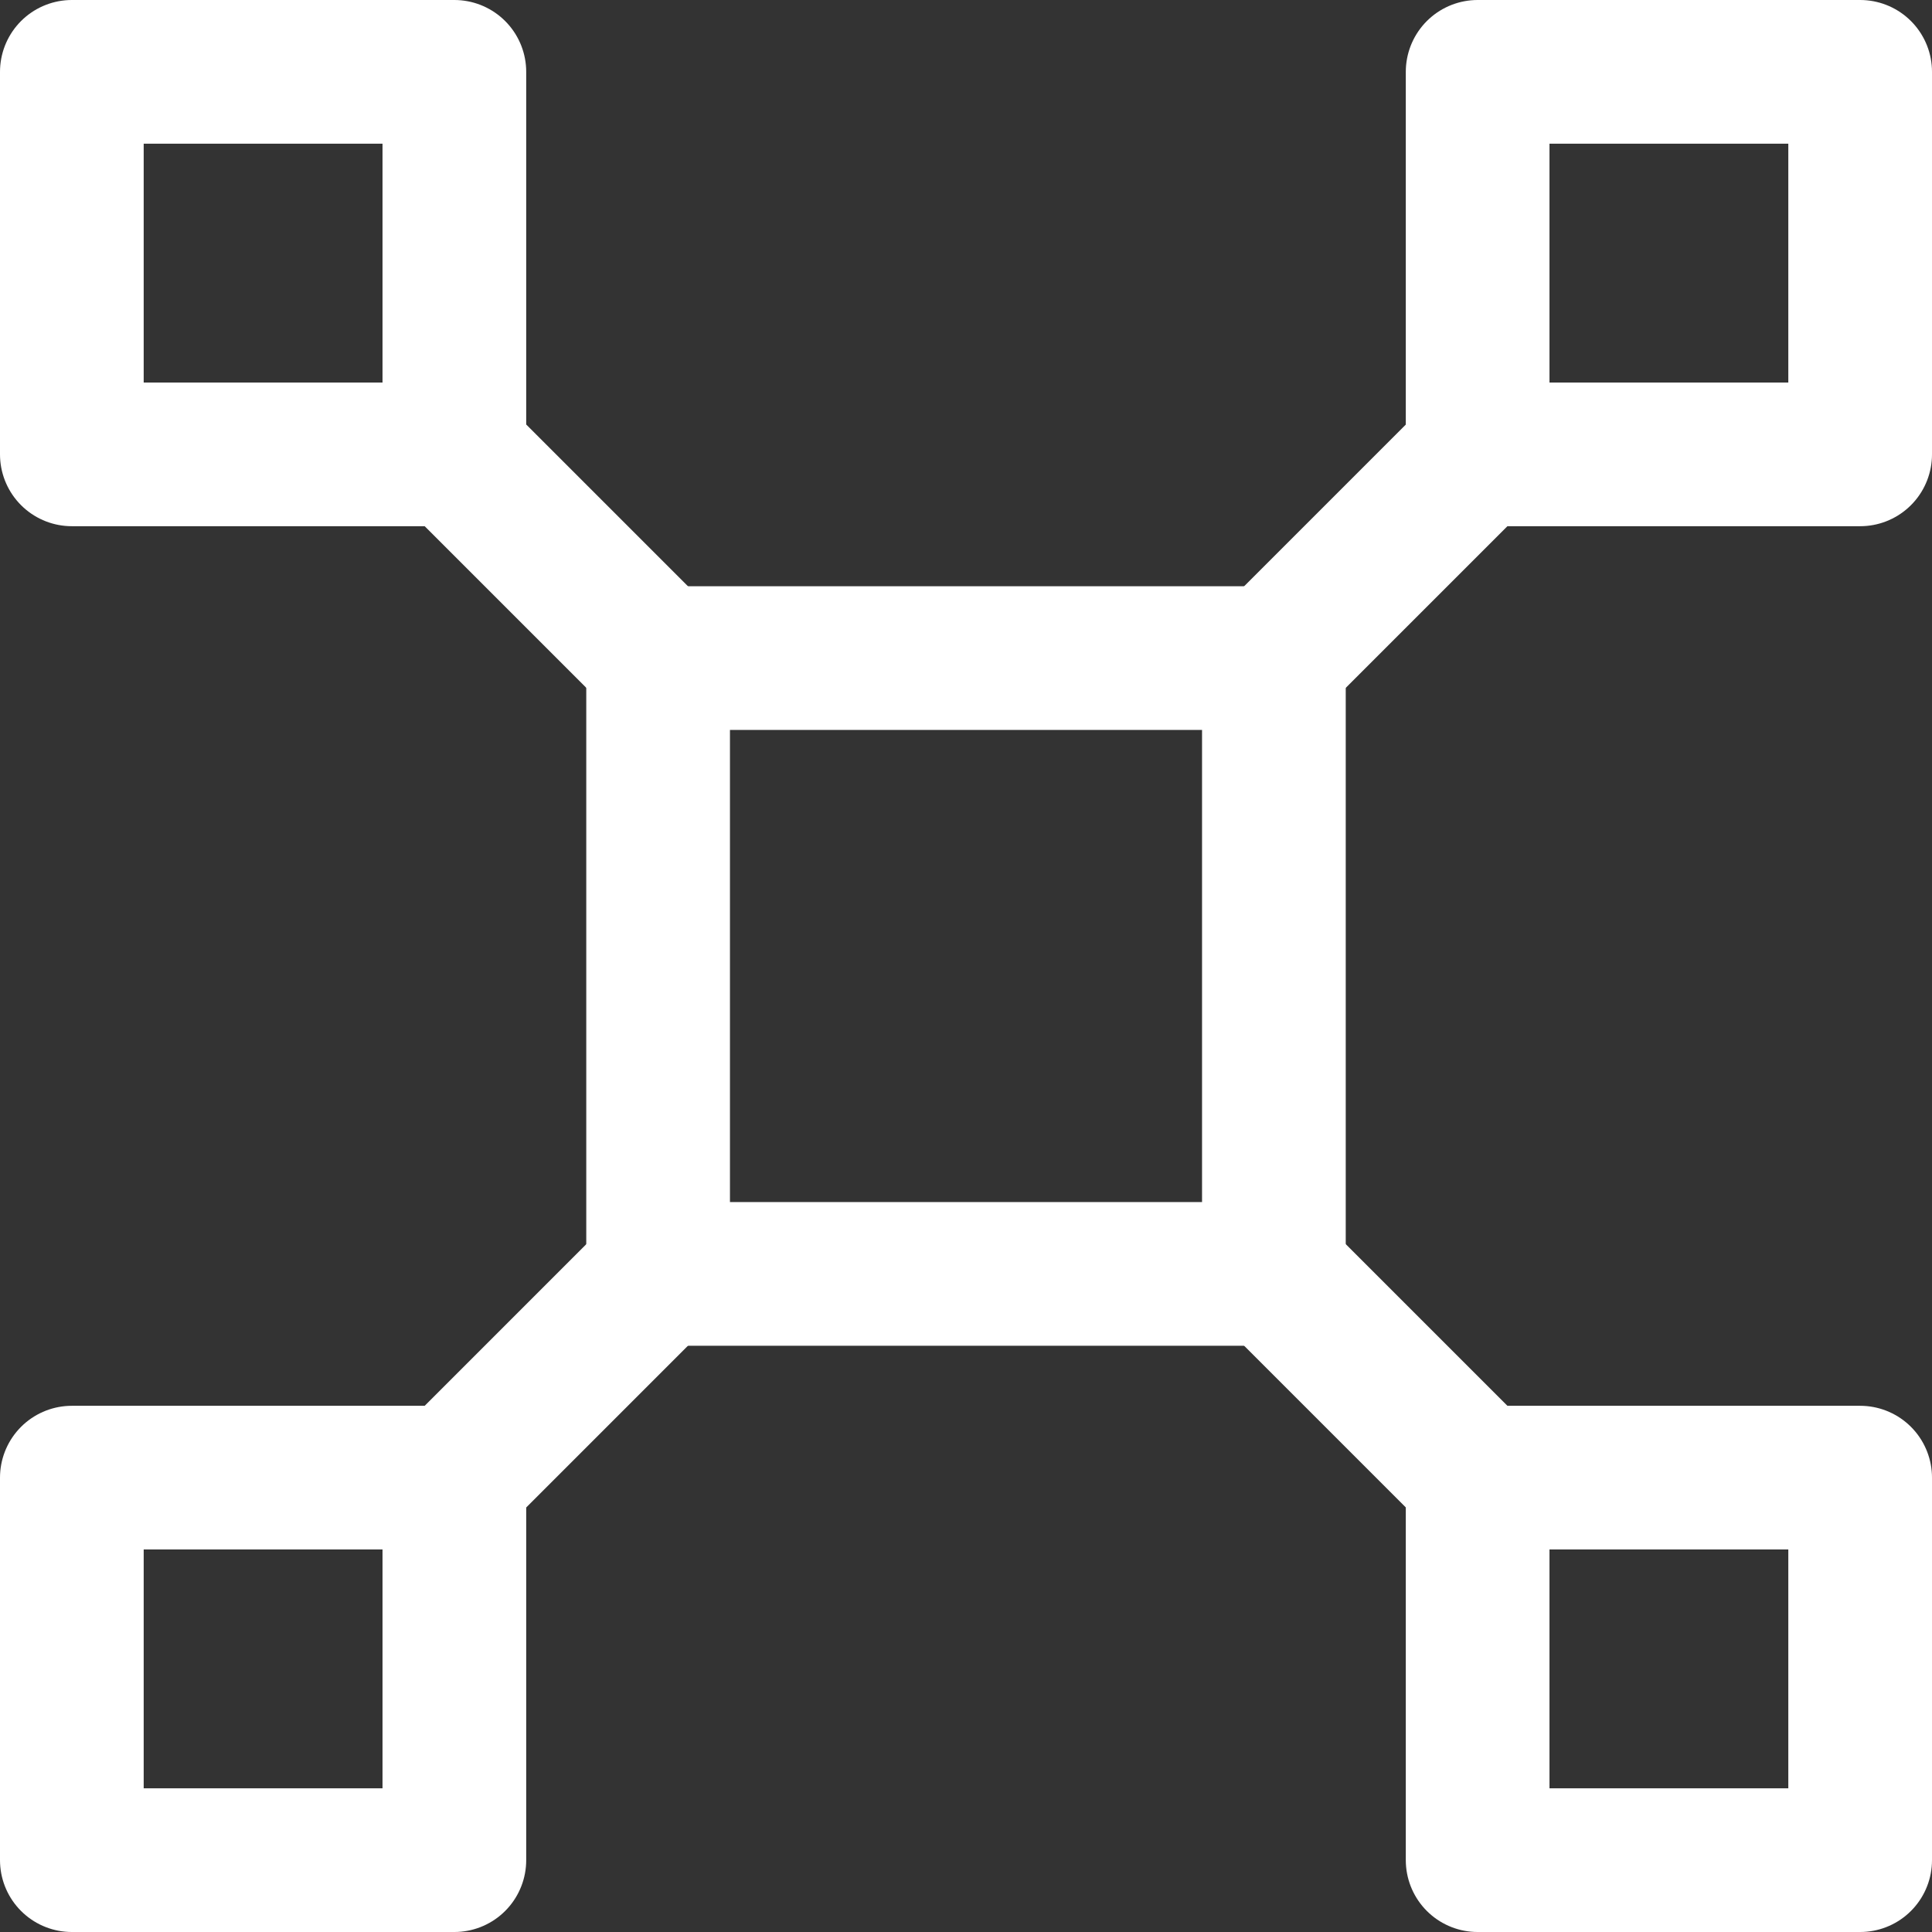
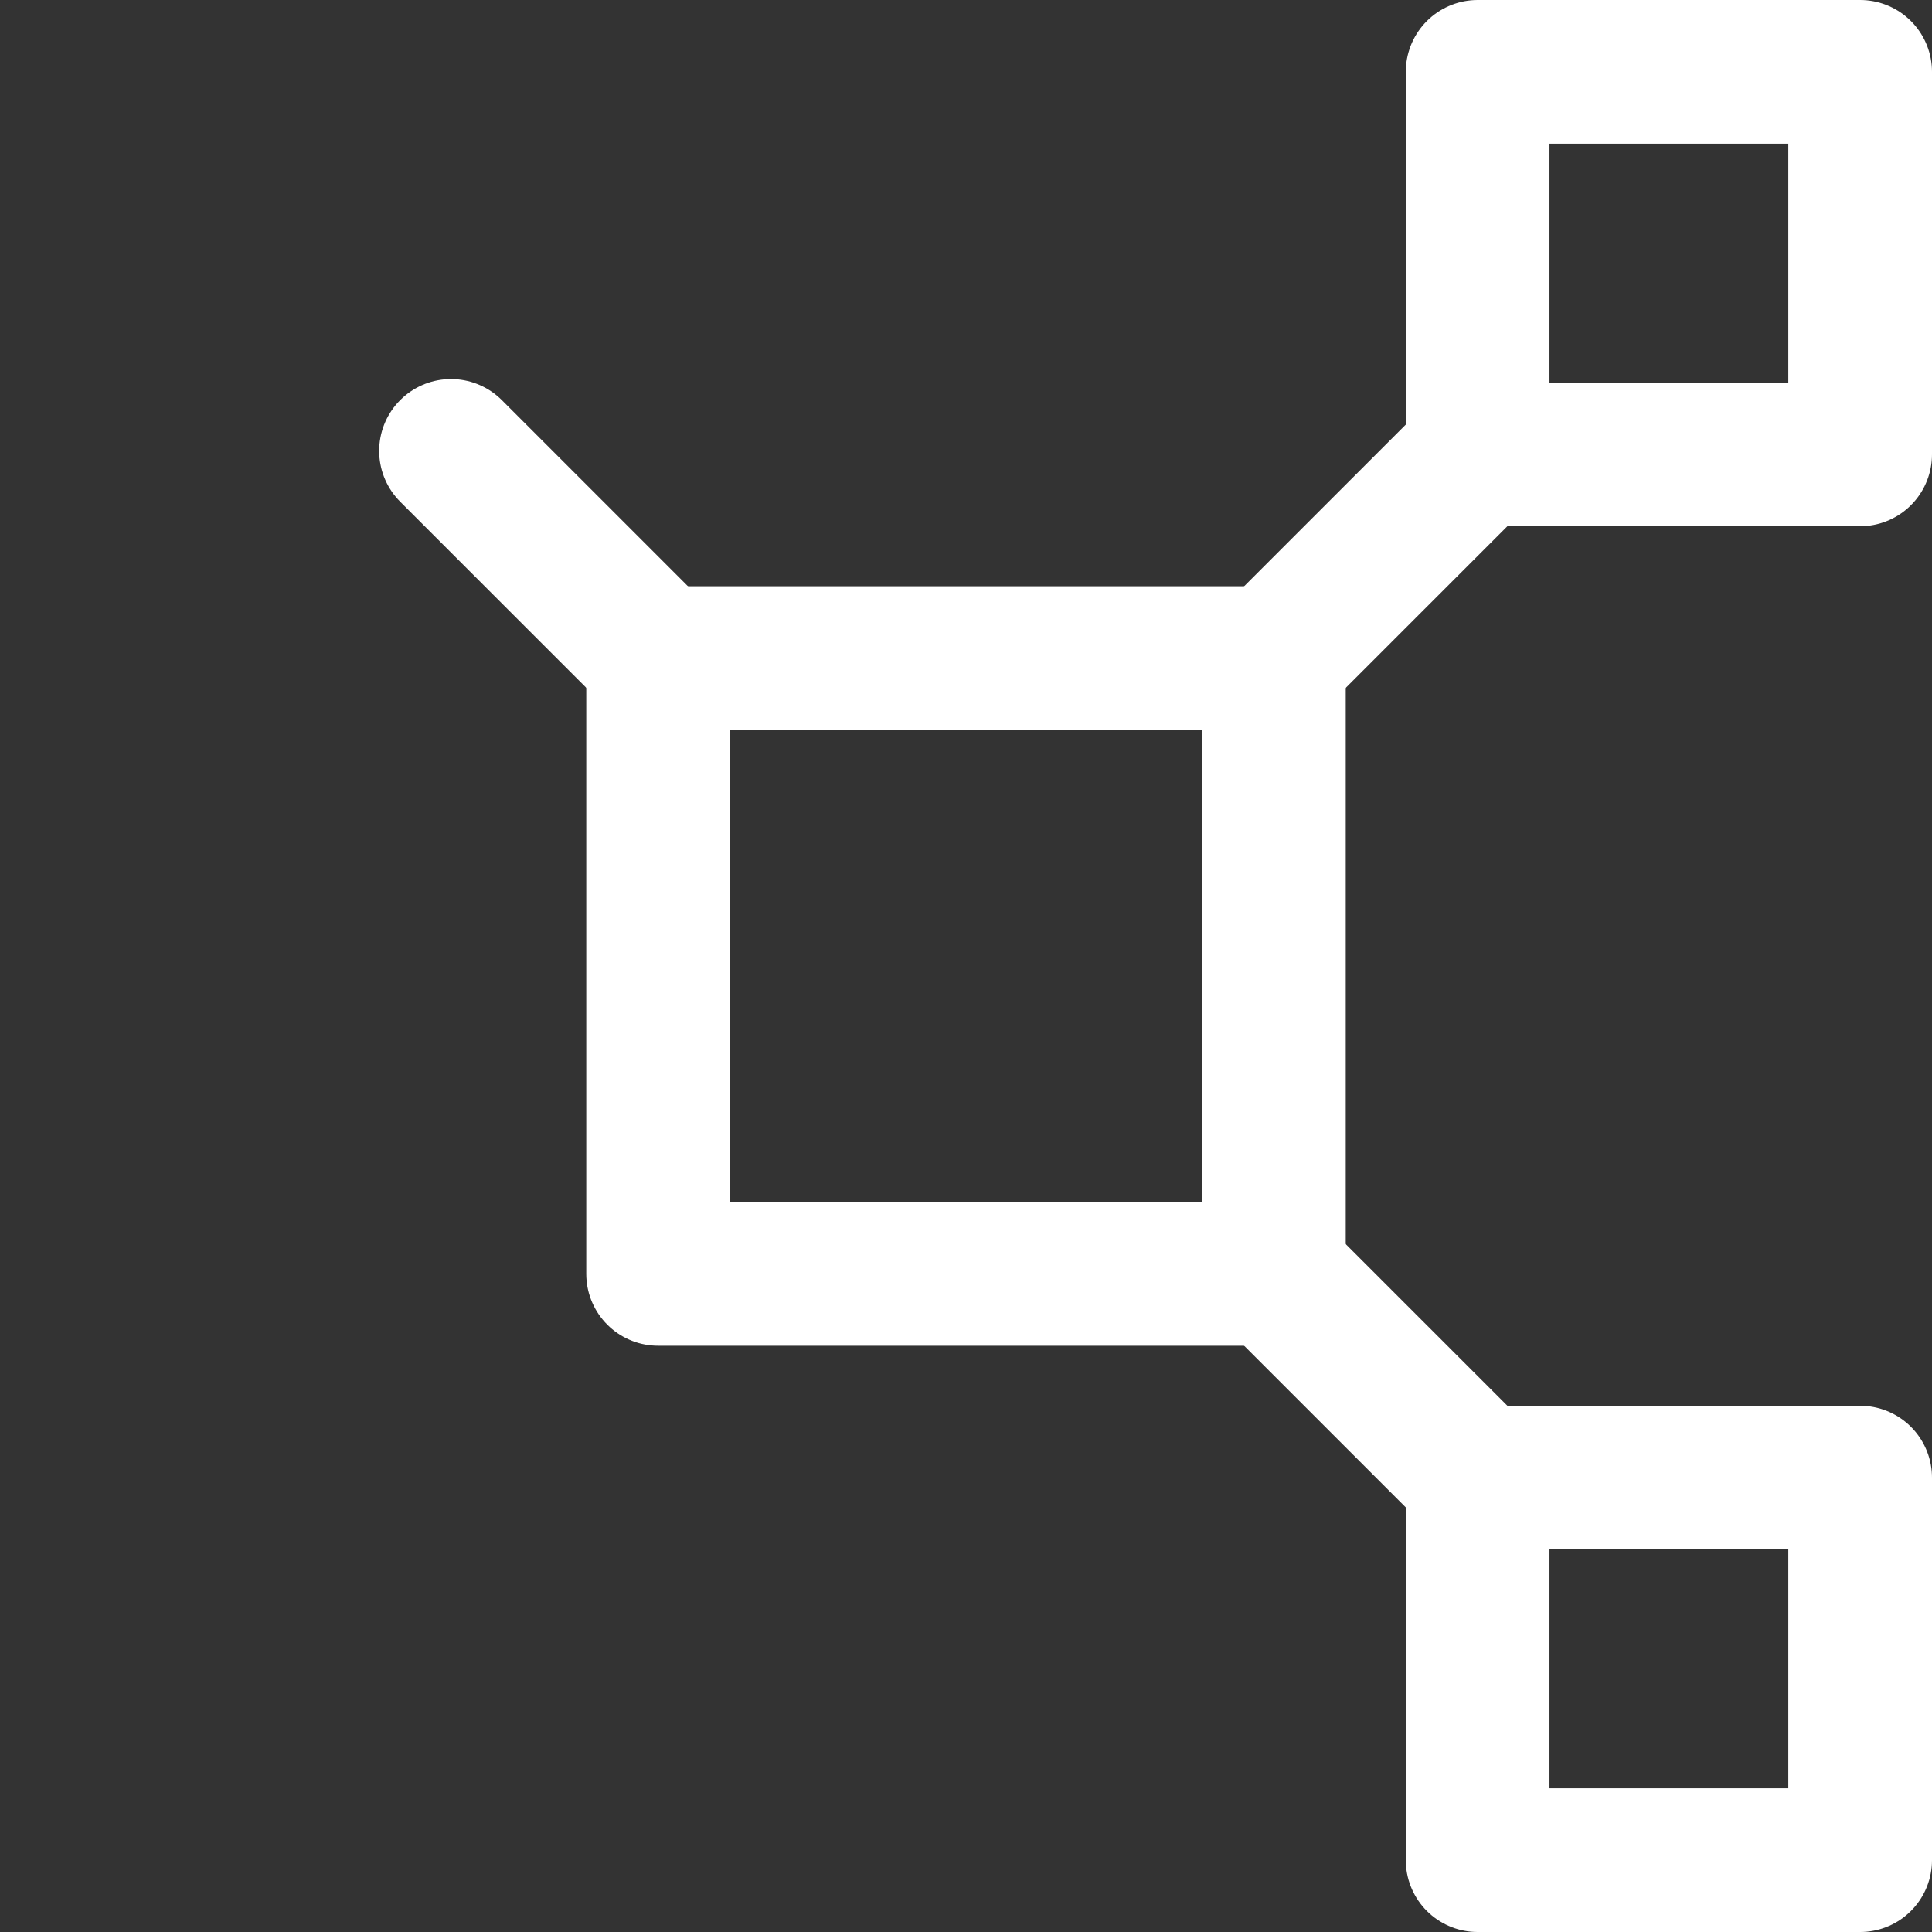
<svg xmlns="http://www.w3.org/2000/svg" width="20.168" height="20.168" viewBox="0 0 20.168 20.168">
  <rect x="0" y="0" width="20.168" height="20.168" fill="#333333" stroke="none" />
  <g id="组_13658" data-name="组 13658" transform="translate(-16.955 -16.955)">
    <rect id="矩形_12239" data-name="矩形 12239" width="6.428" height="6.428" transform="translate(23.825 23.825)" fill="none" stroke="#fff" stroke-linecap="round" stroke-linejoin="round" stroke-miterlimit="10" stroke-width="1.5" stroke-dasharray="0 0" />
    <path id="直线_12248" data-name="直线 12248" d="M0,2.163,2.163,0h0" transform="translate(30.253 21.662)" fill="none" stroke="#fff" stroke-linecap="round" stroke-linejoin="round" stroke-miterlimit="10" stroke-width="1.5" stroke-dasharray="0 0" />
    <path id="直线_12249" data-name="直线 12249" d="M2.163,2.163h0L0,0,2.163,2.163" transform="translate(21.663 21.662)" fill="none" stroke="#fff" stroke-linecap="round" stroke-linejoin="round" stroke-miterlimit="10" stroke-width="1.5" stroke-dasharray="0 0" />
    <rect id="矩形_12240" data-name="矩形 12240" width="3.993" height="3.993" transform="translate(32.38 32.38)" fill="none" stroke="#fff" stroke-linecap="round" stroke-linejoin="round" stroke-miterlimit="10" stroke-width="1.5" stroke-dasharray="0 0" />
    <rect id="矩形_12241" data-name="矩形 12241" width="3.993" height="3.993" transform="translate(32.38 17.705)" fill="none" stroke="#fff" stroke-linecap="round" stroke-linejoin="round" stroke-miterlimit="10" stroke-width="1.5" stroke-dasharray="0 0" />
-     <rect id="矩形_12242" data-name="矩形 12242" width="3.993" height="3.993" transform="translate(17.705 32.38)" fill="none" stroke="#fff" stroke-linecap="round" stroke-linejoin="round" stroke-miterlimit="10" stroke-width="1.5" stroke-dasharray="0 0" />
-     <rect id="矩形_12243" data-name="矩形 12243" width="3.993" height="3.993" transform="translate(17.705 17.705)" fill="none" stroke="#fff" stroke-linecap="round" stroke-linejoin="round" stroke-miterlimit="10" stroke-width="1.5" stroke-dasharray="0 0" />
    <path id="直线_12250" data-name="直线 12250" d="M0,0,2.163,2.163h0" transform="translate(30.253 30.253)" fill="none" stroke="#fff" stroke-linecap="round" stroke-linejoin="round" stroke-miterlimit="10" stroke-width="1.5" stroke-dasharray="0 0" />
-     <path id="直线_12251" data-name="直线 12251" d="M2.163,0h0L0,2.163,2.163,0" transform="translate(21.663 30.253)" fill="none" stroke="#fff" stroke-linecap="round" stroke-linejoin="round" stroke-miterlimit="10" stroke-width="1.5" stroke-dasharray="0 0" />
  </g>
</svg>